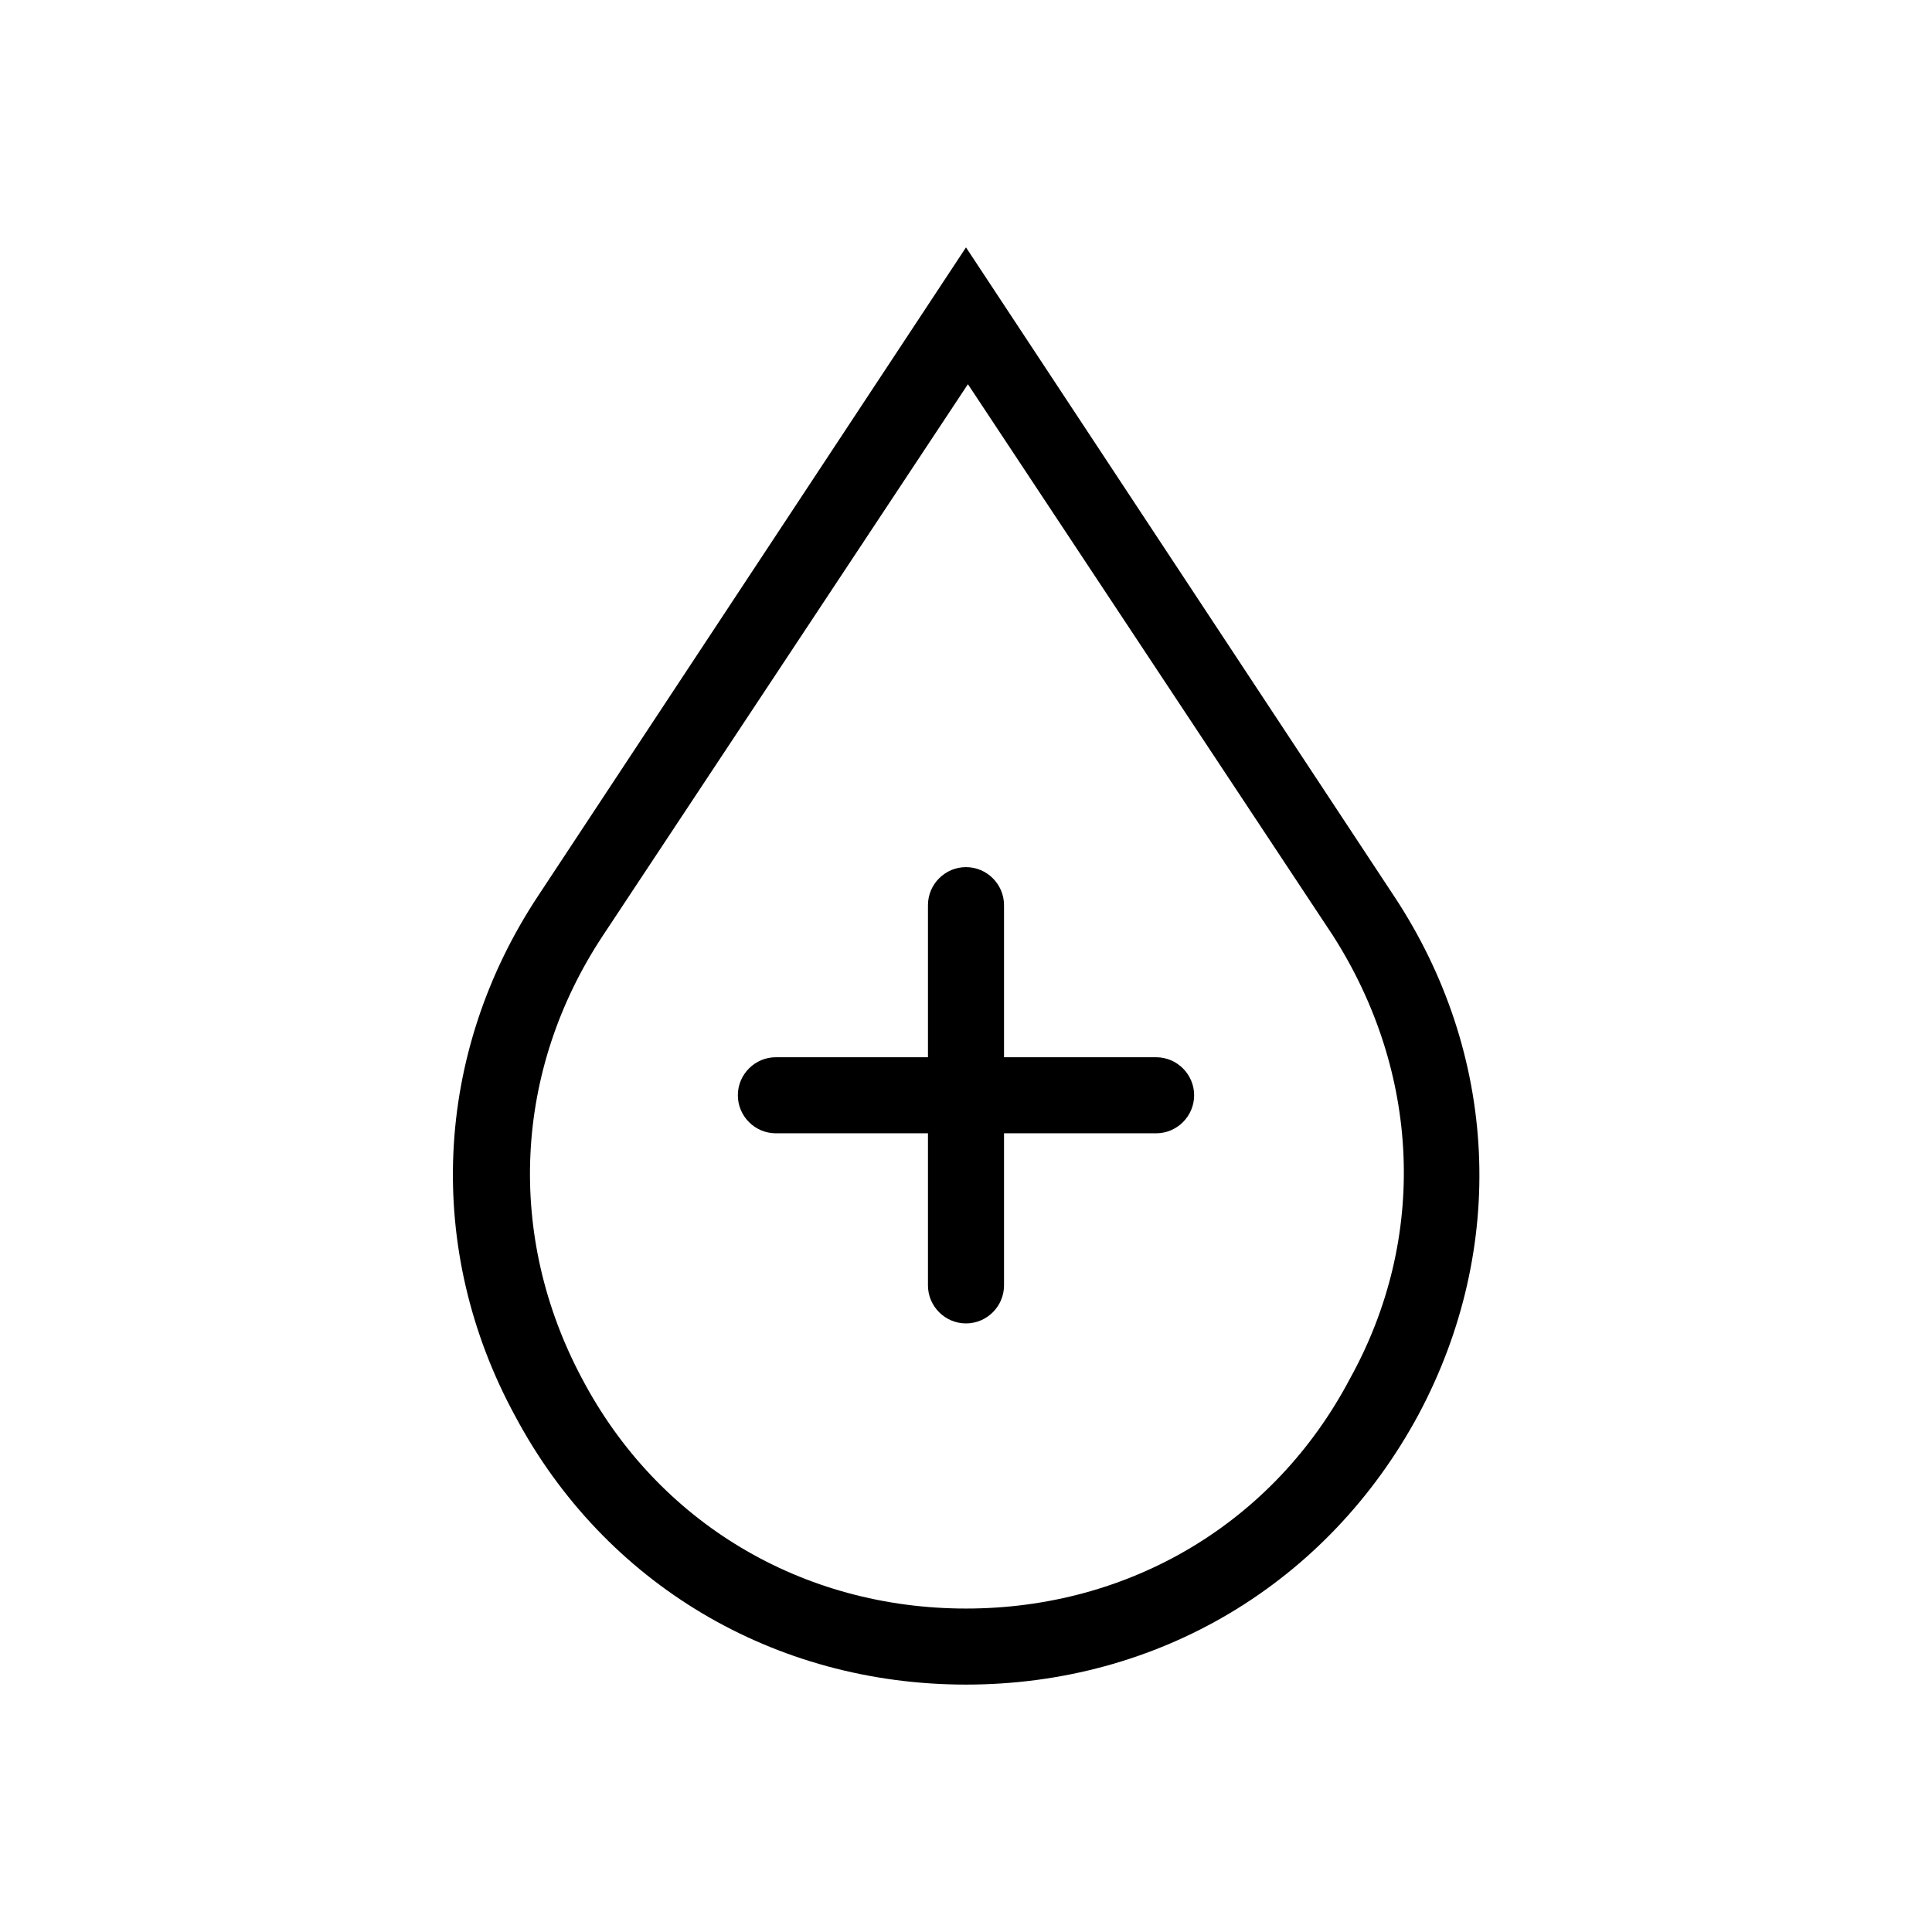
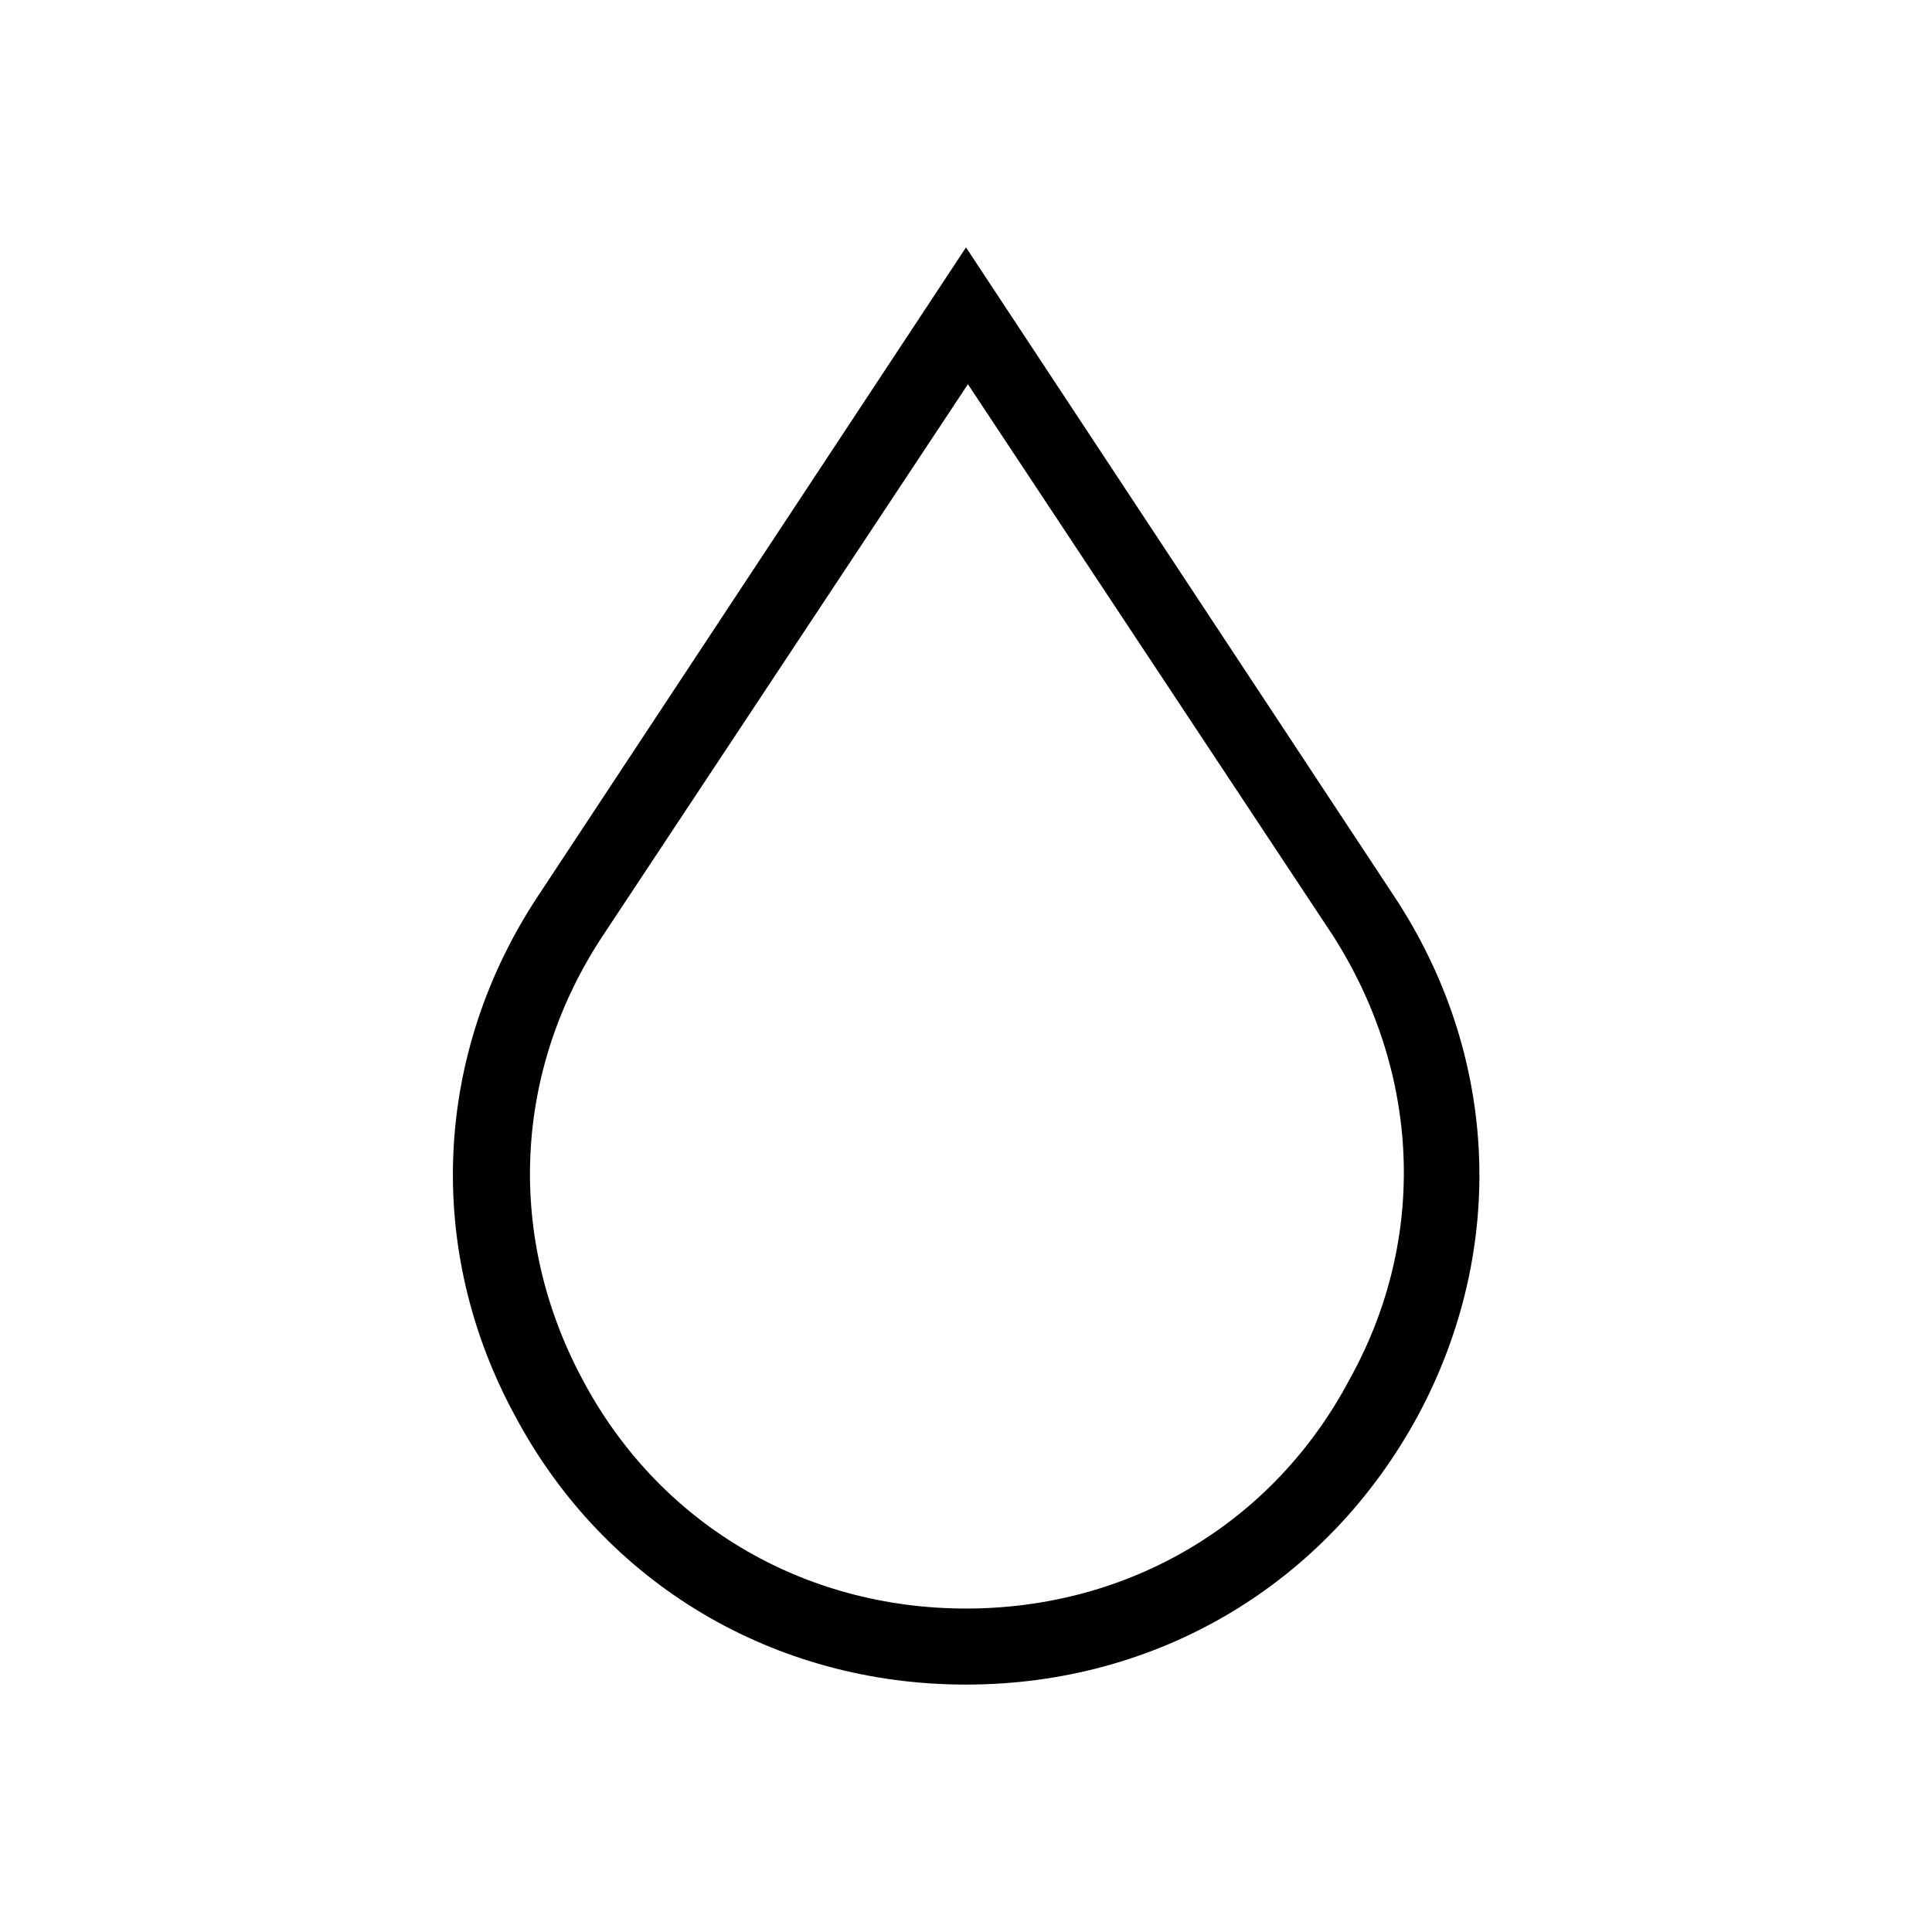
<svg xmlns="http://www.w3.org/2000/svg" fill="#000000" width="800px" height="800px" version="1.1" viewBox="144 144 512 512">
  <g>
-     <path d="m513.36 381.36-113.36-171.8-113.36 171.8c-27.711 41.816-30.23 93.707-6.047 138.04 23.68 44.336 68.52 71.035 119.41 71.035 50.883 0 95.723-26.703 119.91-71.539 23.68-44.336 21.16-95.727-6.551-137.54zm-11.586 127.96c-20.152 38.289-58.445 60.961-101.77 60.961-43.328 0-81.617-22.672-101.77-60.961-20.152-37.785-18.137-81.617 5.543-117.39l96.73-146.11 96.73 146.11c23.176 36.273 25.191 80.105 4.535 117.39z" />
-     <path d="m450.38 424.18h-40.305v-40.305c0-5.543-4.535-10.078-10.078-10.078-5.543 0-10.078 4.535-10.078 10.078v40.305h-40.305c-5.543 0-10.078 4.535-10.078 10.078 0 5.543 4.535 10.078 10.078 10.078h40.305v40.305c0 5.543 4.535 10.078 10.078 10.078 5.543 0 10.078-4.535 10.078-10.078v-40.305h40.305c5.543 0 10.078-4.535 10.078-10.078 0-5.543-4.535-10.078-10.078-10.078z" />
+     <path d="m513.36 381.36-113.36-171.8-113.36 171.8c-27.711 41.816-30.23 93.707-6.047 138.04 23.68 44.336 68.52 71.035 119.41 71.035 50.883 0 95.723-26.703 119.91-71.539 23.68-44.336 21.16-95.727-6.551-137.54zm-11.586 127.96c-20.152 38.289-58.445 60.961-101.77 60.961-43.328 0-81.617-22.672-101.77-60.961-20.152-37.785-18.137-81.617 5.543-117.39l96.73-146.11 96.73 146.11c23.176 36.273 25.191 80.105 4.535 117.39" />
  </g>
</svg>